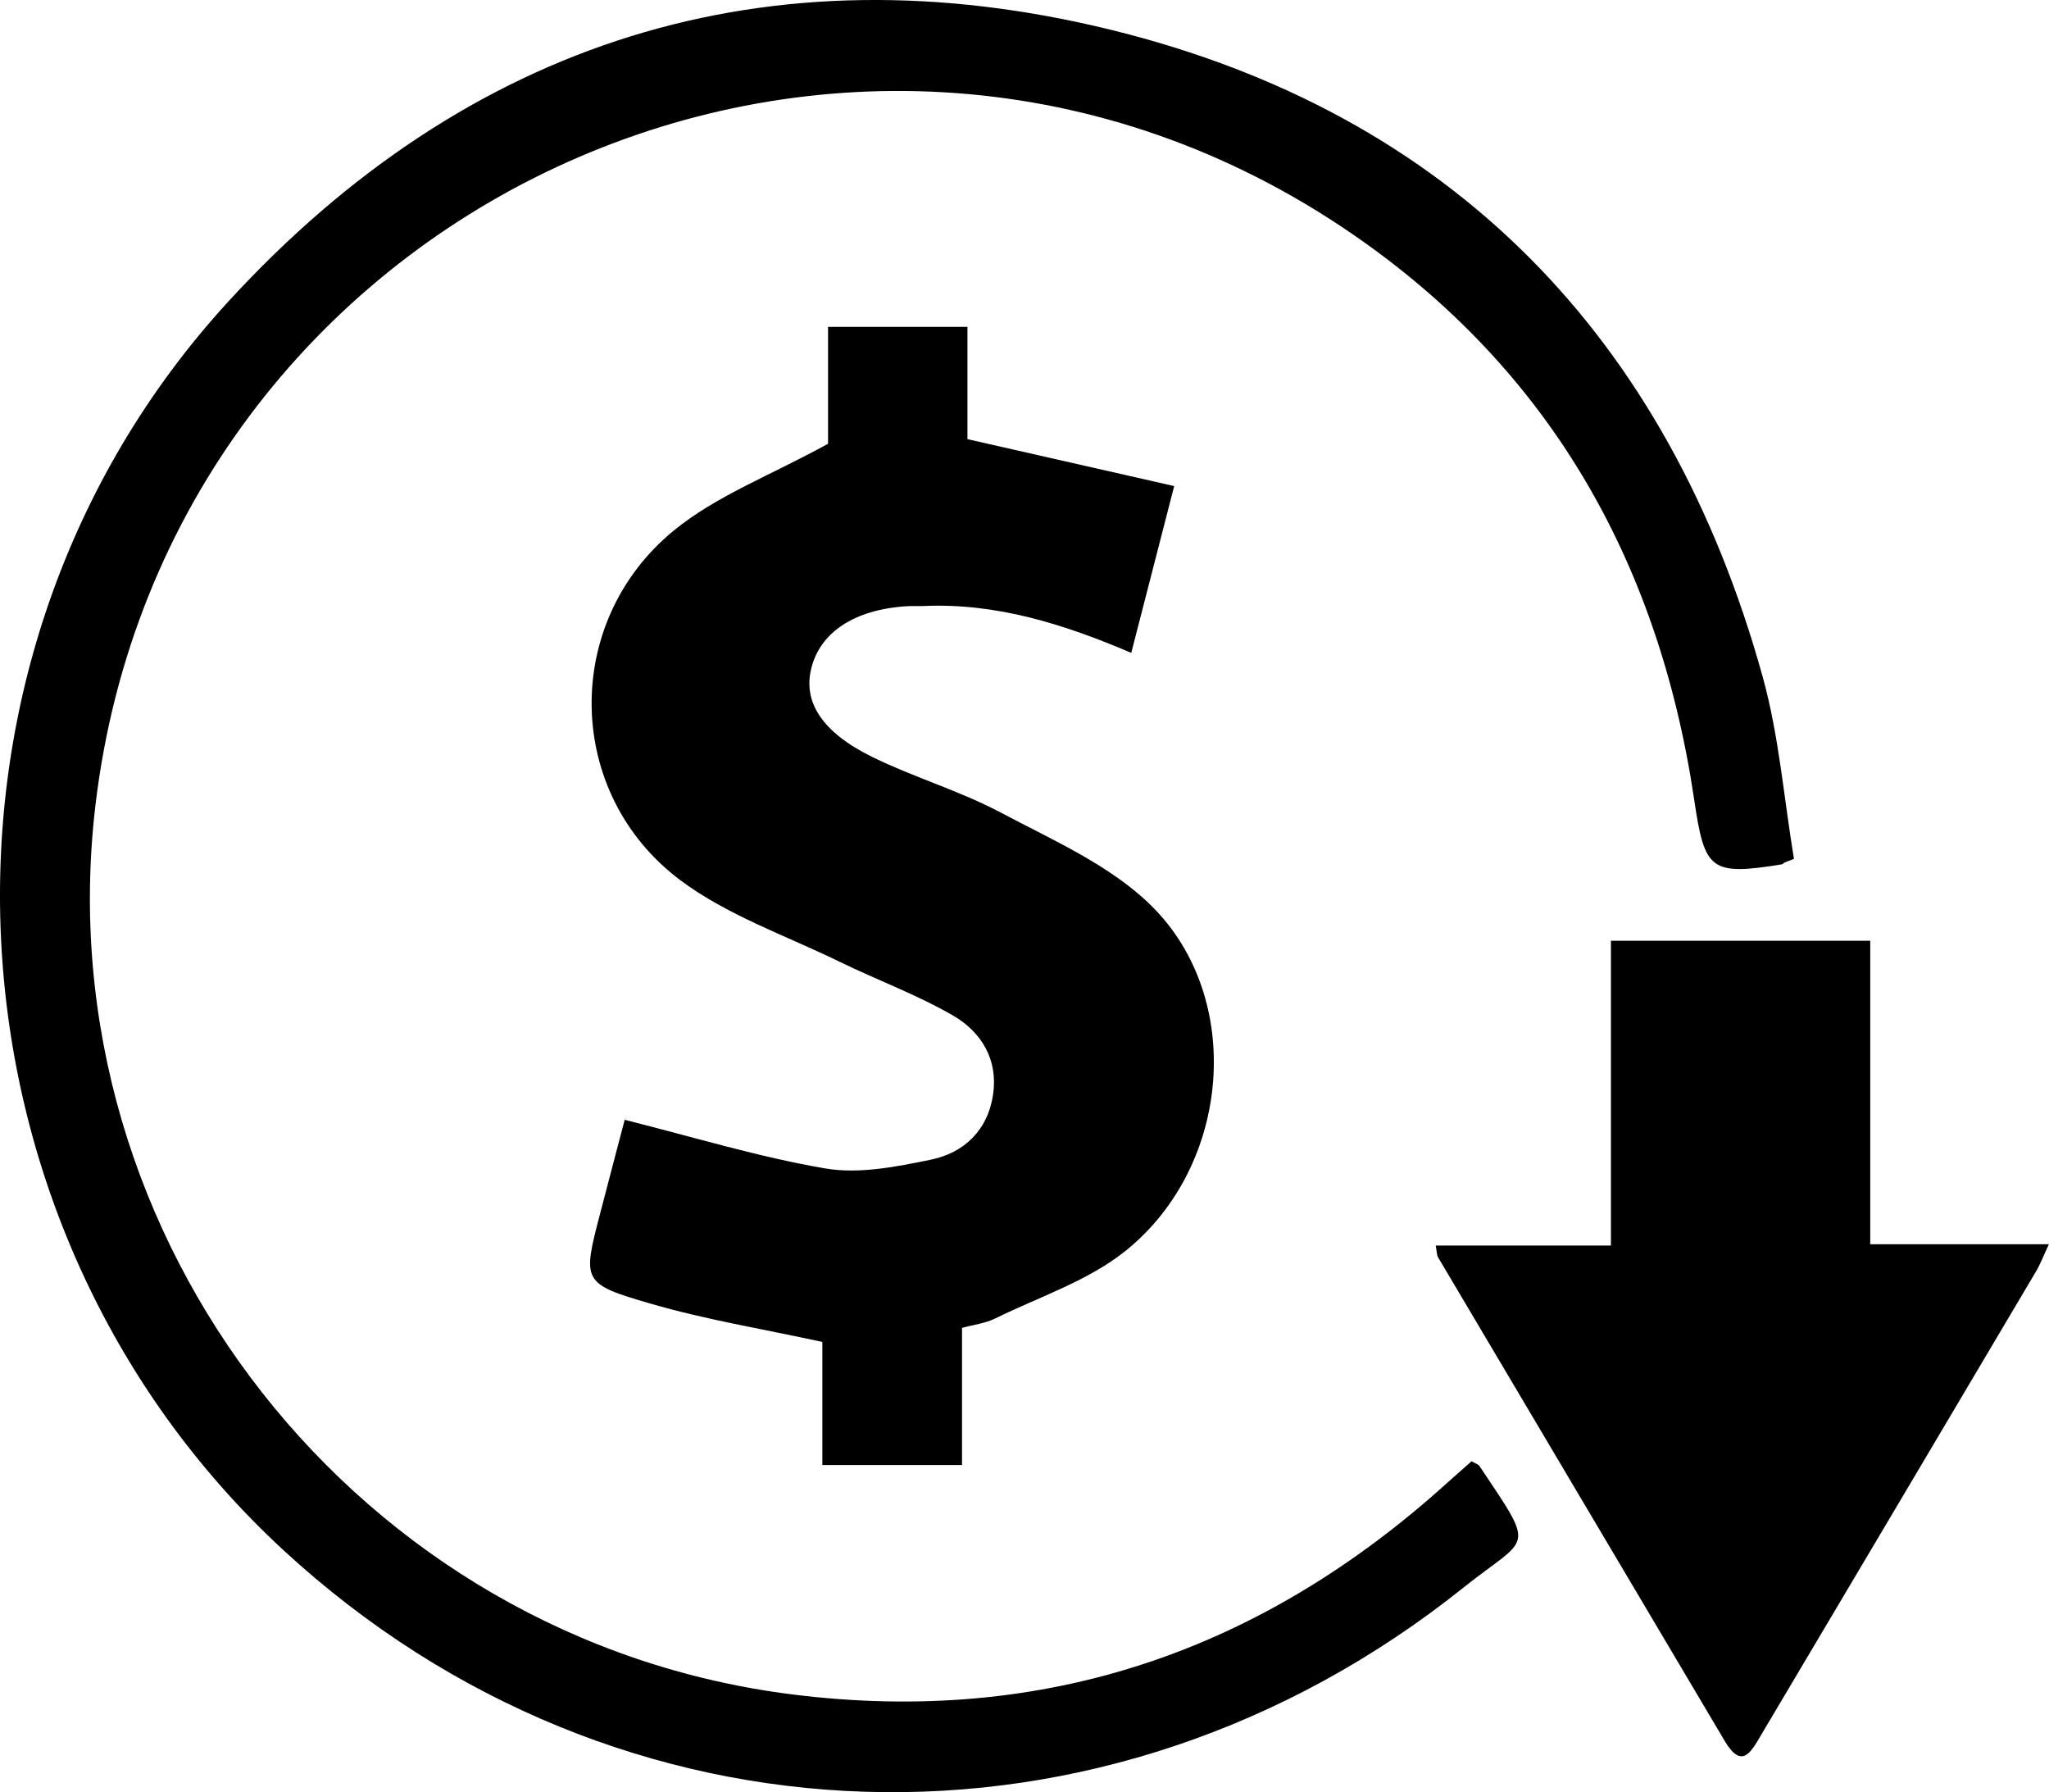
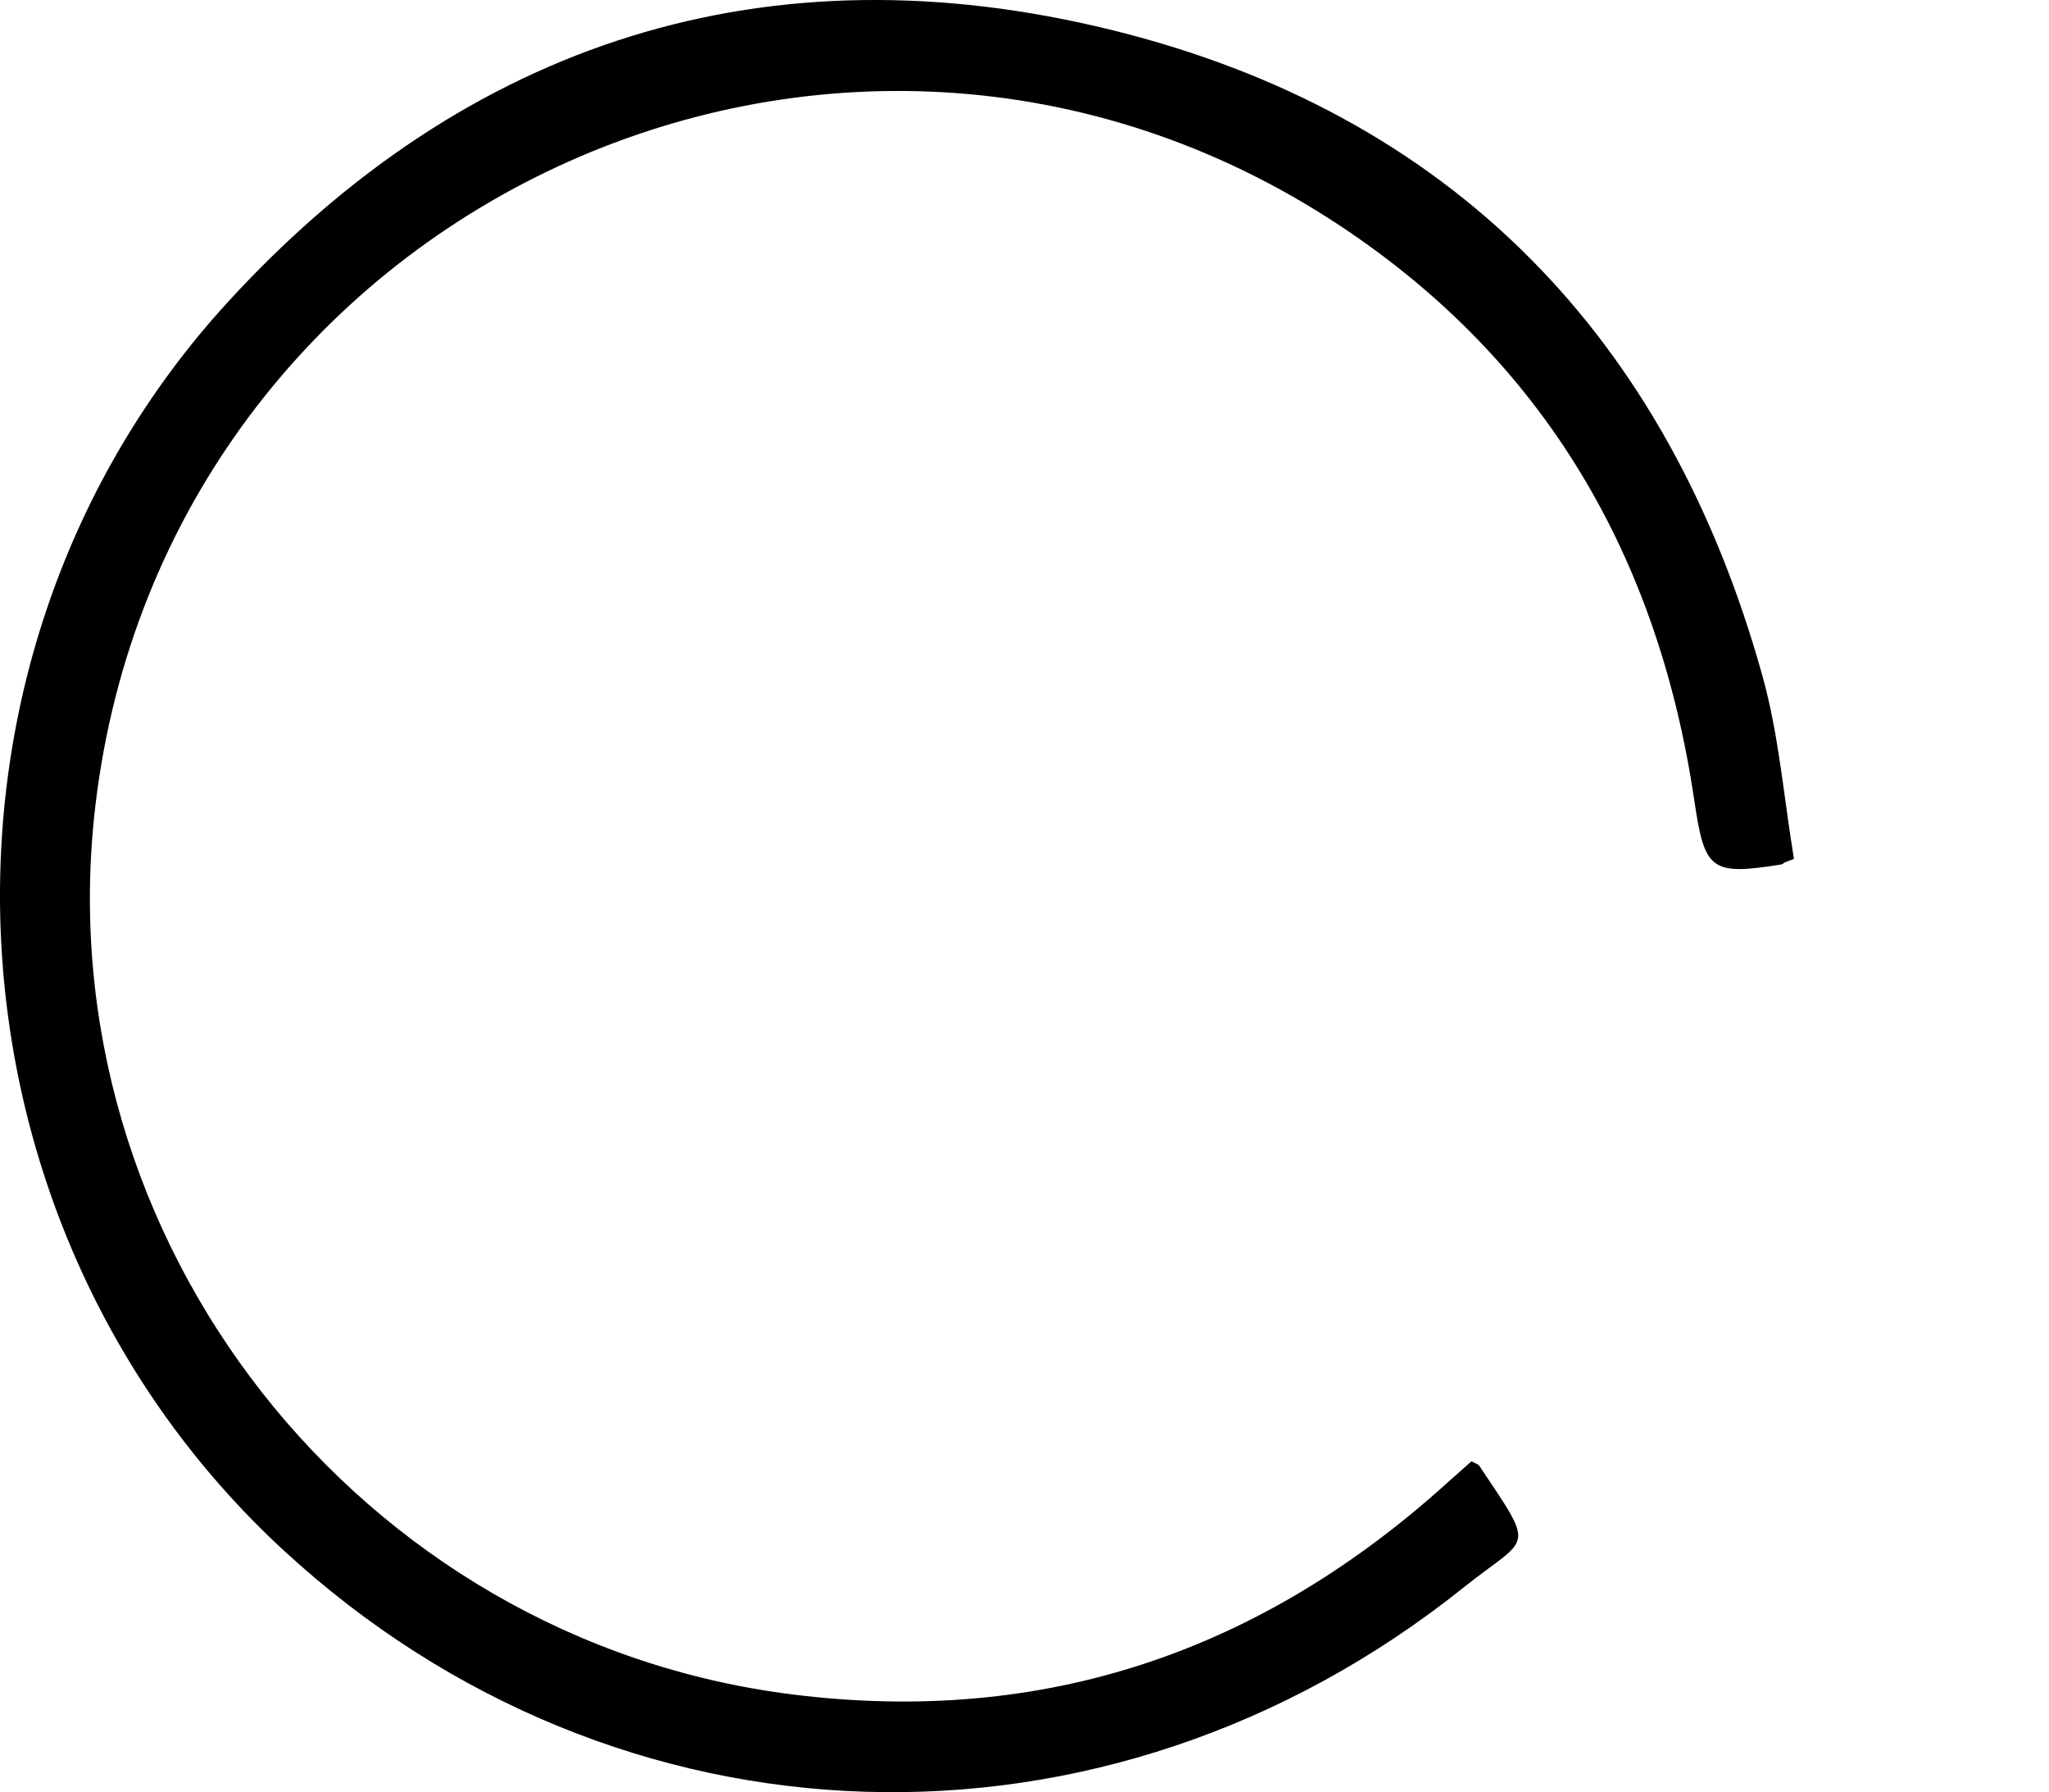
<svg xmlns="http://www.w3.org/2000/svg" id="Layer_1" data-name="Layer 1" viewBox="0 0 230.5 201.58">
  <defs>
    <style>
      .cls-1 {
        stroke-width: 0px;
      }
    </style>
  </defs>
  <path class="cls-1" d="m200.72,97.03c-.1.07-.19.17-.3.19-8.02,1.29-8.66.66-9.83-7.25-4.03-27.21-16.71-49.26-39.84-64.58C94.39-11.94,18.67,23.41,10.73,90.62c-5.77,48.83,29.64,93.86,78.44,99.96,28.37,3.55,52.73-4.87,73.72-23.88.9-.81,1.81-1.6,2.65-2.35.47.27.76.34.88.52,6.48,9.7,5.64,7.75-1.79,13.69-40.24,32.18-95.13,30.43-132.67-4.14C-7.89,137.71-11.03,73.97,25.67,33.93,52.61,4.54,86.48-6.11,125,3.36c38.28,9.41,62.7,34.62,73.28,72.72,1.85,6.65,2.39,13.67,3.53,20.52-.37.14-.73.28-1.1.42Z" />
-   <path class="cls-1" d="m132.09,54.67c-1.79,6.95-3.27,12.72-4.83,18.76-7.63-3.26-15.2-5.63-23.36-5.27-.62.03-1.25-.02-1.87.02-5.88.36-9.79,2.92-10.78,7.05-.9,3.74,1.22,7.13,6.88,9.91,4.69,2.3,9.8,3.79,14.41,6.23,5.9,3.13,12.38,5.95,17,10.52,10.48,10.36,8.95,29.19-2.84,38.73-4.23,3.43-9.79,5.23-14.79,7.69-1.08.53-2.35.67-3.69,1.04v15.42h-15.71v-13.84c-6.75-1.47-13.15-2.51-19.33-4.31-7.74-2.24-7.66-2.51-5.65-10.2.92-3.5,1.82-7,2.75-10.5.06-.22.29-.39-.03.02,7.75,1.94,15.1,4.2,22.62,5.48,3.78.64,7.94-.19,11.8-.98,3.78-.77,6.46-3.31,7.05-7.37.57-3.92-1.34-7.01-4.49-8.84-4.07-2.36-8.56-4-12.8-6.07-6.03-2.94-12.59-5.2-17.88-9.15-13.01-9.72-13.37-28.97-.79-39.31,4.78-3.93,10.9-6.22,17.39-9.79v-13.15h15.68v12.63c7.89,1.79,15.34,3.48,23.26,5.28Z" />
-   <path class="cls-1" d="m161.51,140.09h19.71v-34.28h29.17v34.13h20.1c-.64,1.36-.97,2.25-1.45,3.06-10.3,17.39-20.62,34.78-30.94,52.16-1.08,1.82-2.14,3.94-4.08.65-10.75-18.14-21.51-36.28-32.26-54.42-.11-.19-.1-.46-.25-1.31Z" />
</svg>